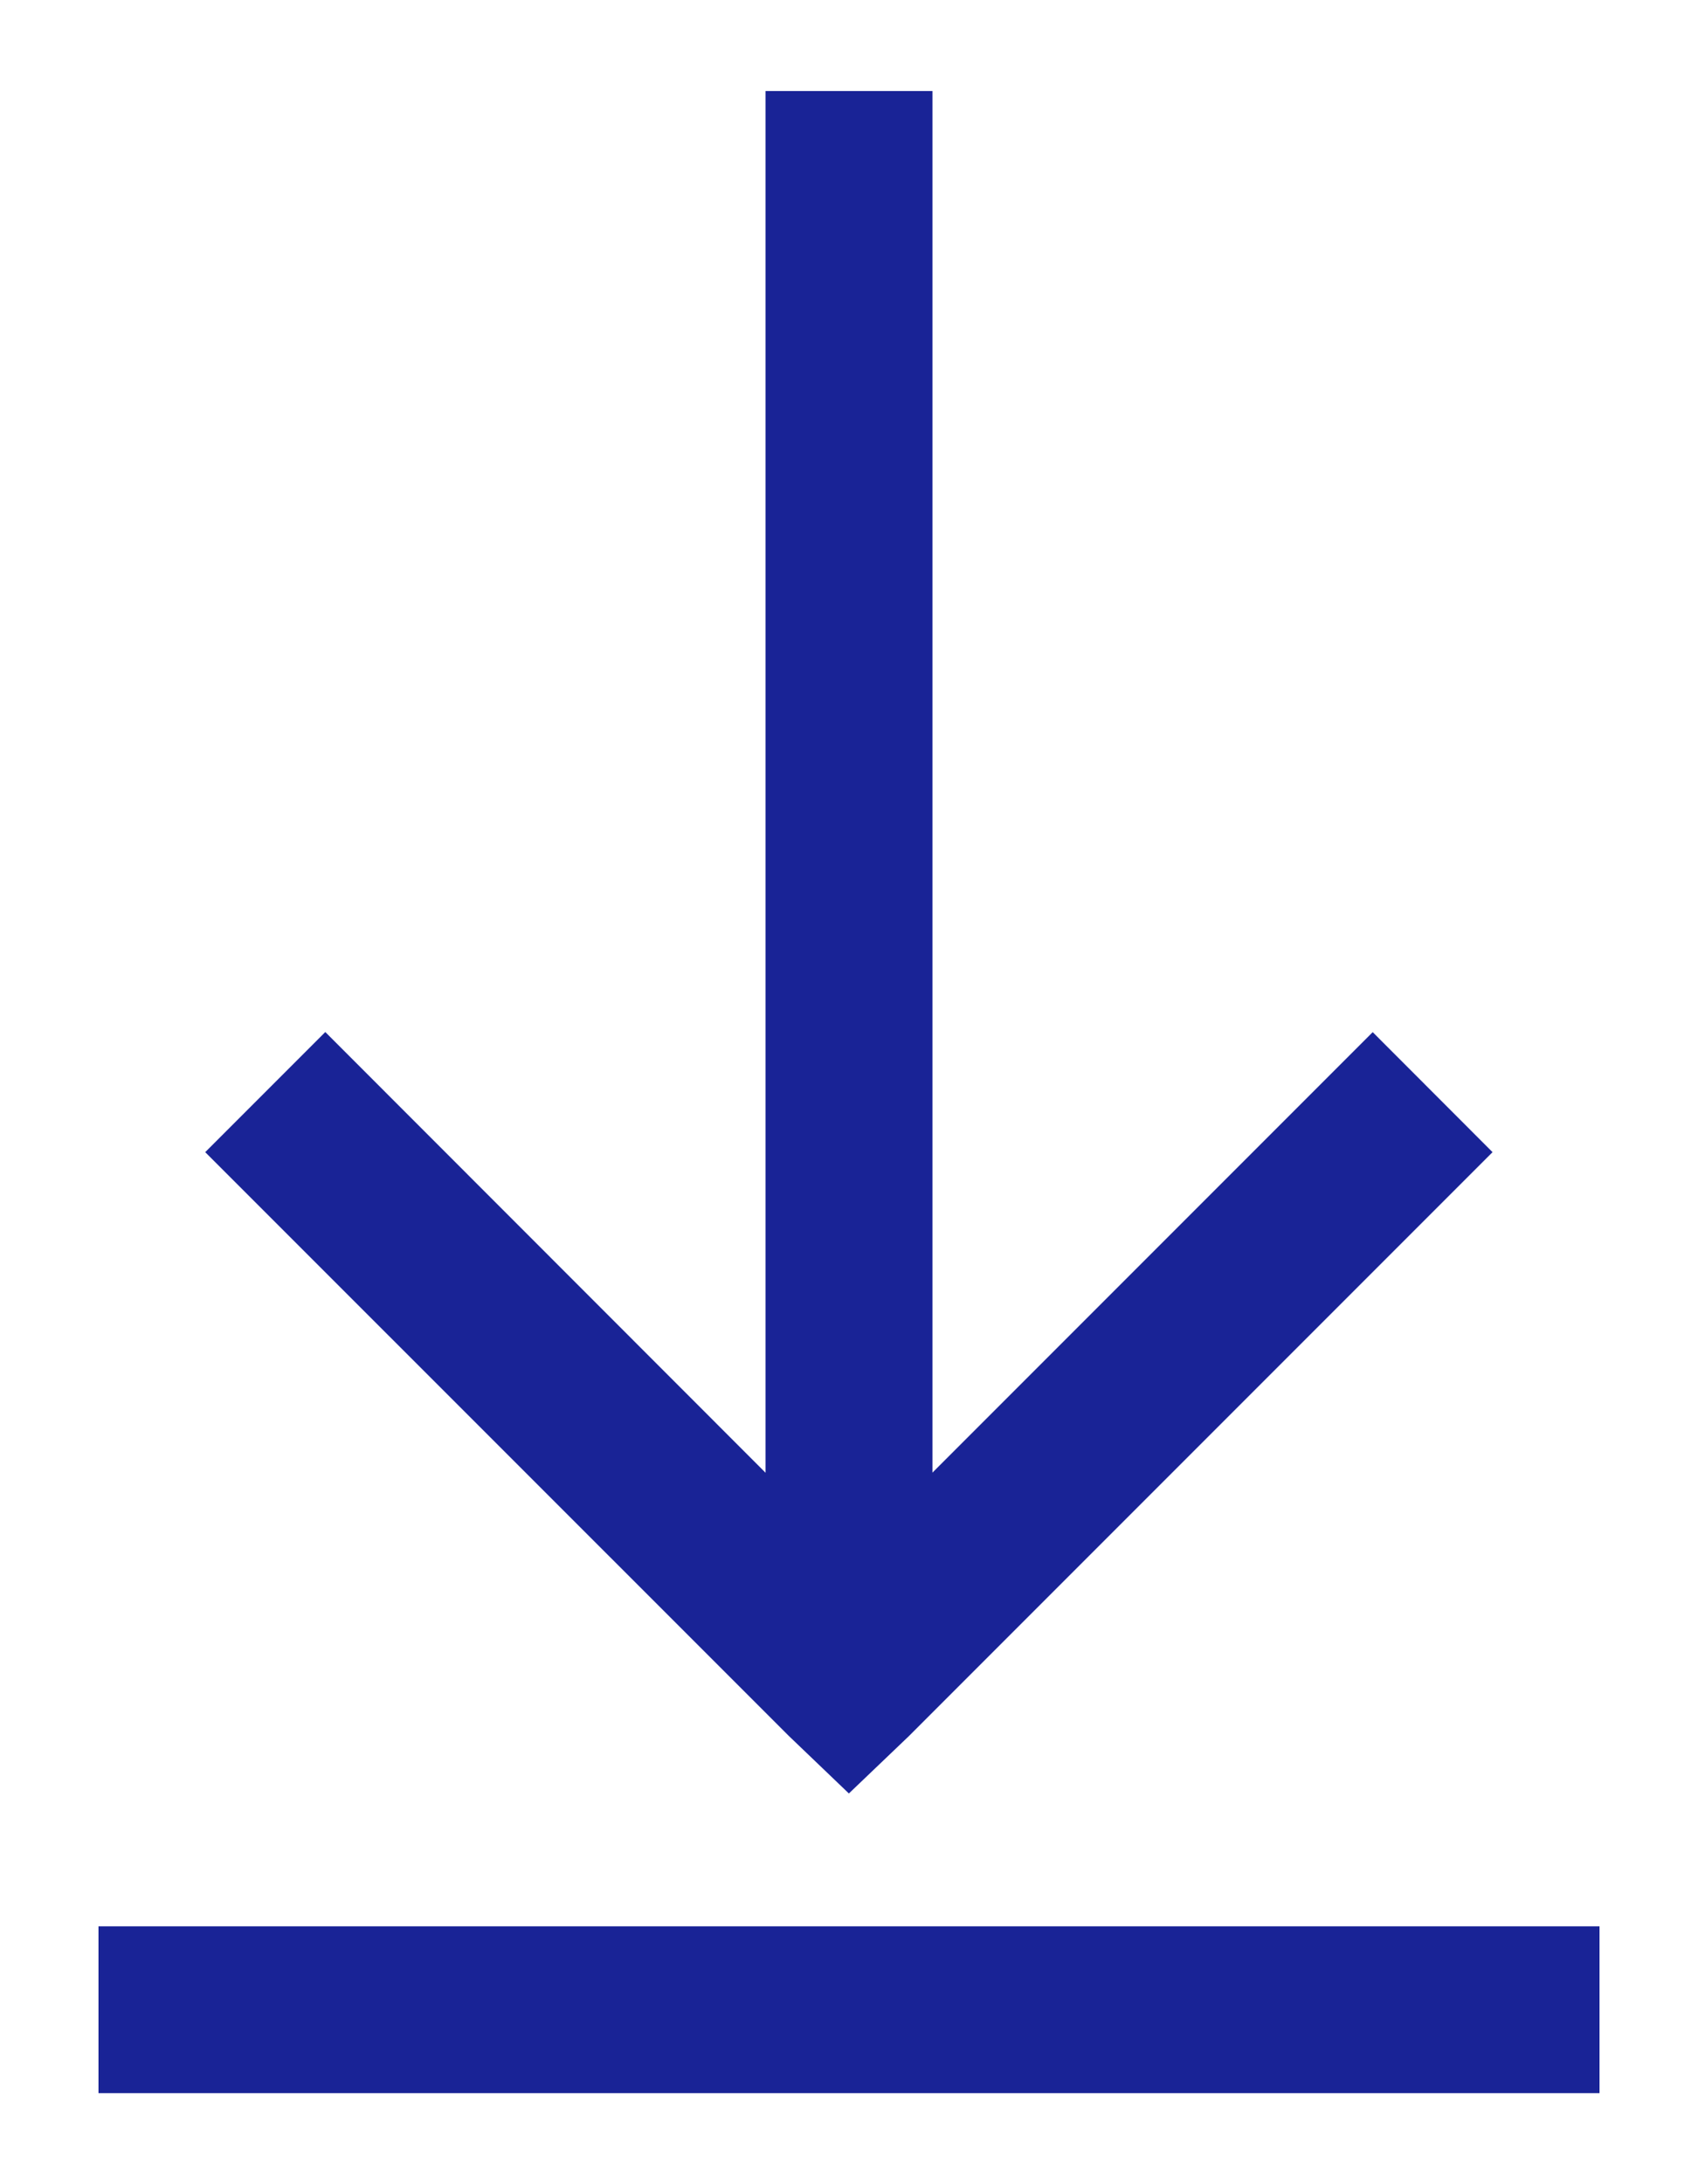
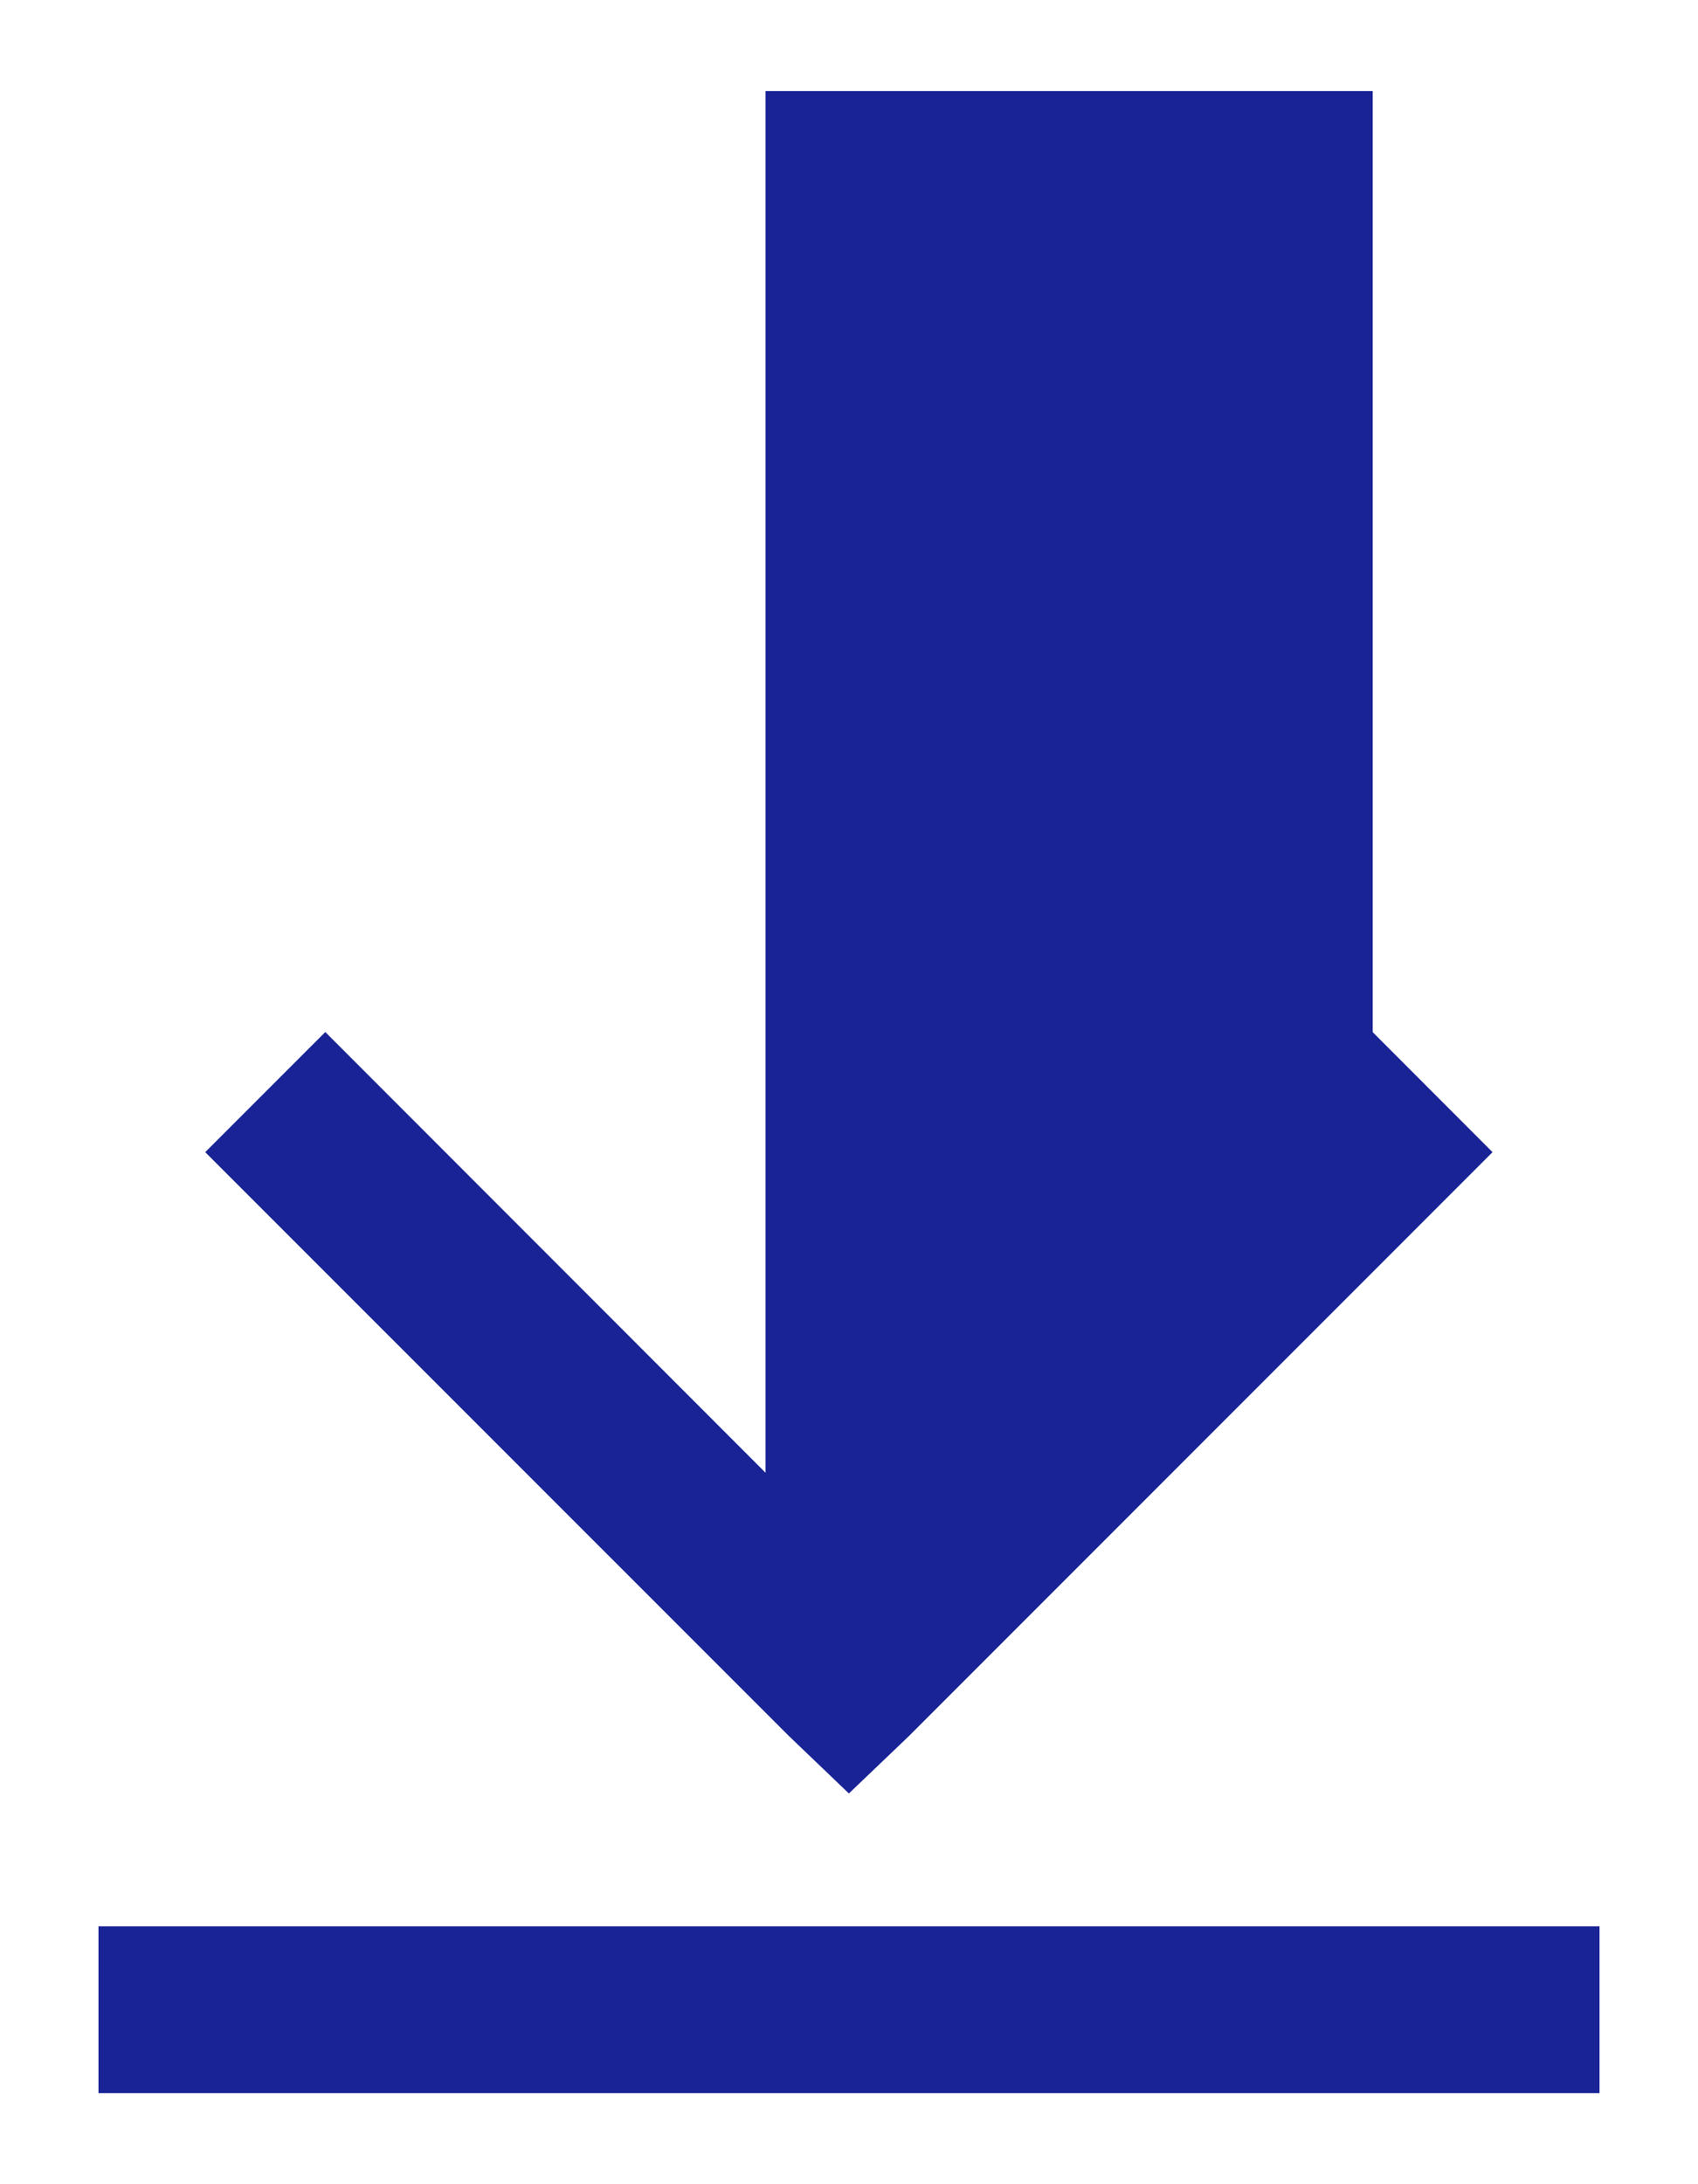
<svg xmlns="http://www.w3.org/2000/svg" width="14" height="18" viewBox="0 0 14 18" fill="none">
-   <path d="M6.312 0.75V12.137L2.682 8.505L1.692 9.495L6.505 14.307L6.999 14.78L7.494 14.307L12.306 9.495L11.318 8.506L7.688 12.136V0.75H6.312ZM0.812 15.875V17.25H13.188V15.875H0.812Z" fill="#192396" />
+   <path d="M6.312 0.75V12.137L2.682 8.505L1.692 9.495L6.505 14.307L6.999 14.78L7.494 14.307L12.306 9.495L11.318 8.506V0.75H6.312ZM0.812 15.875V17.25H13.188V15.875H0.812Z" fill="#192396" />
</svg>